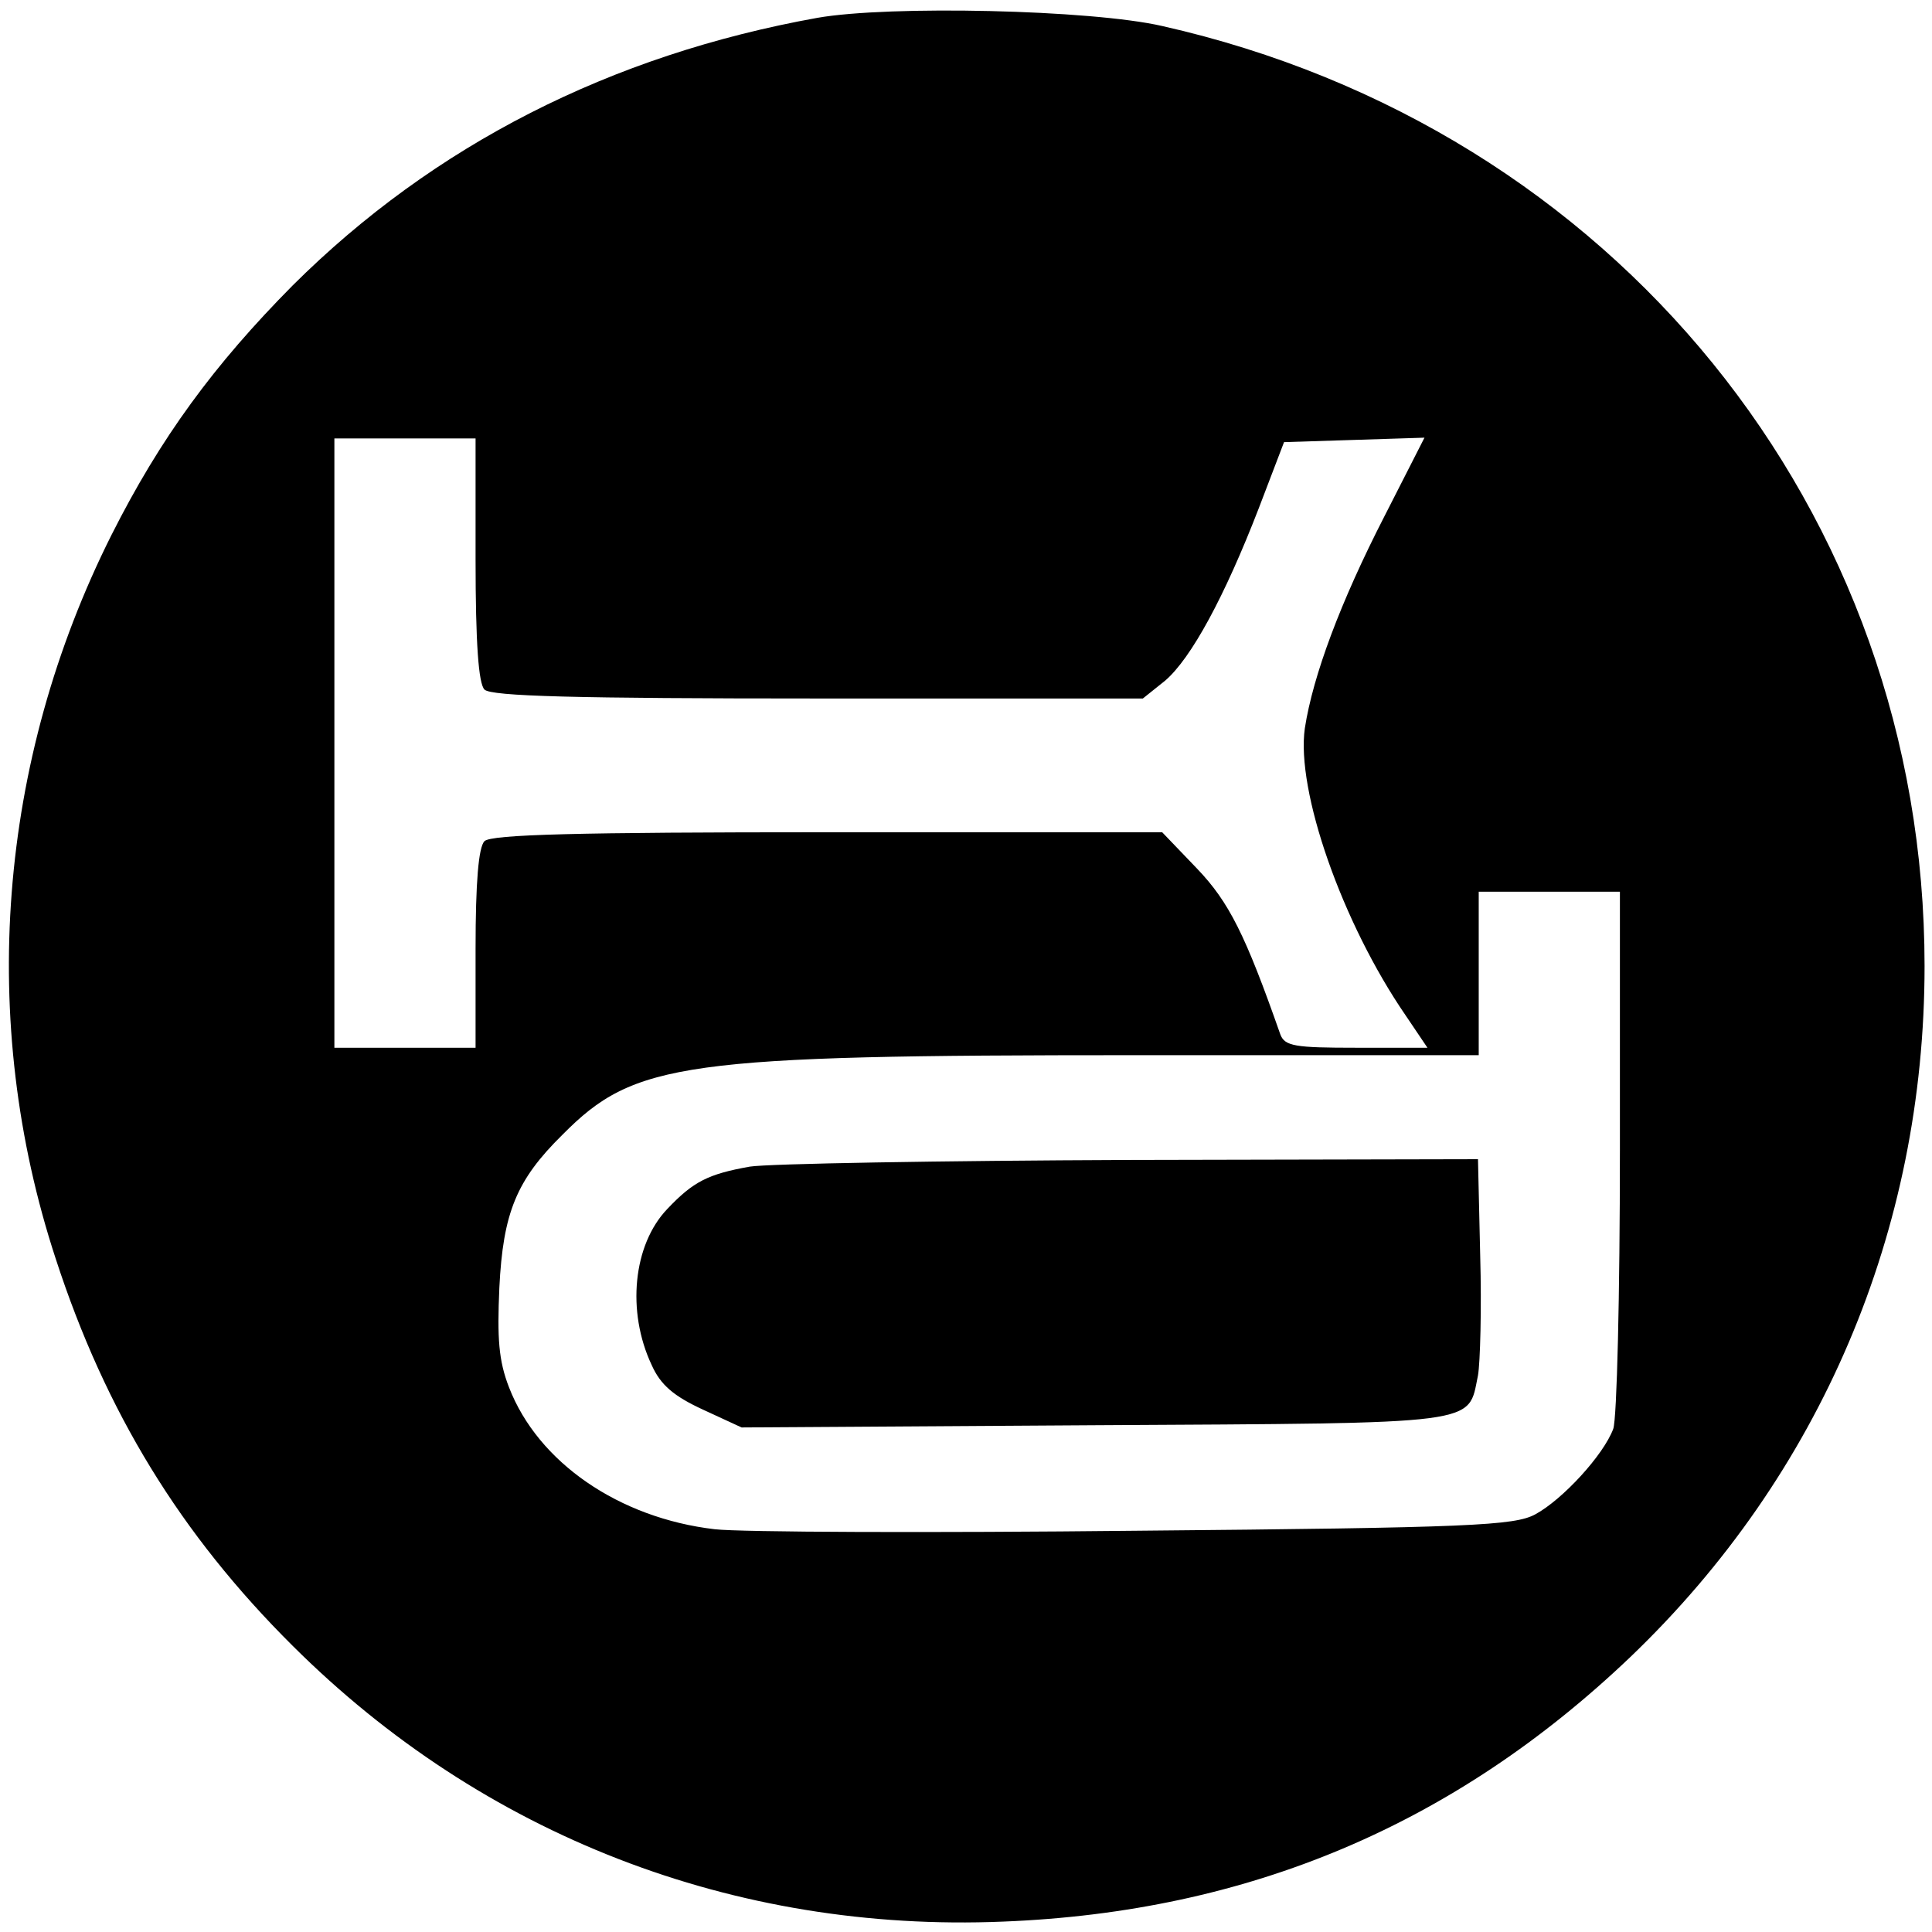
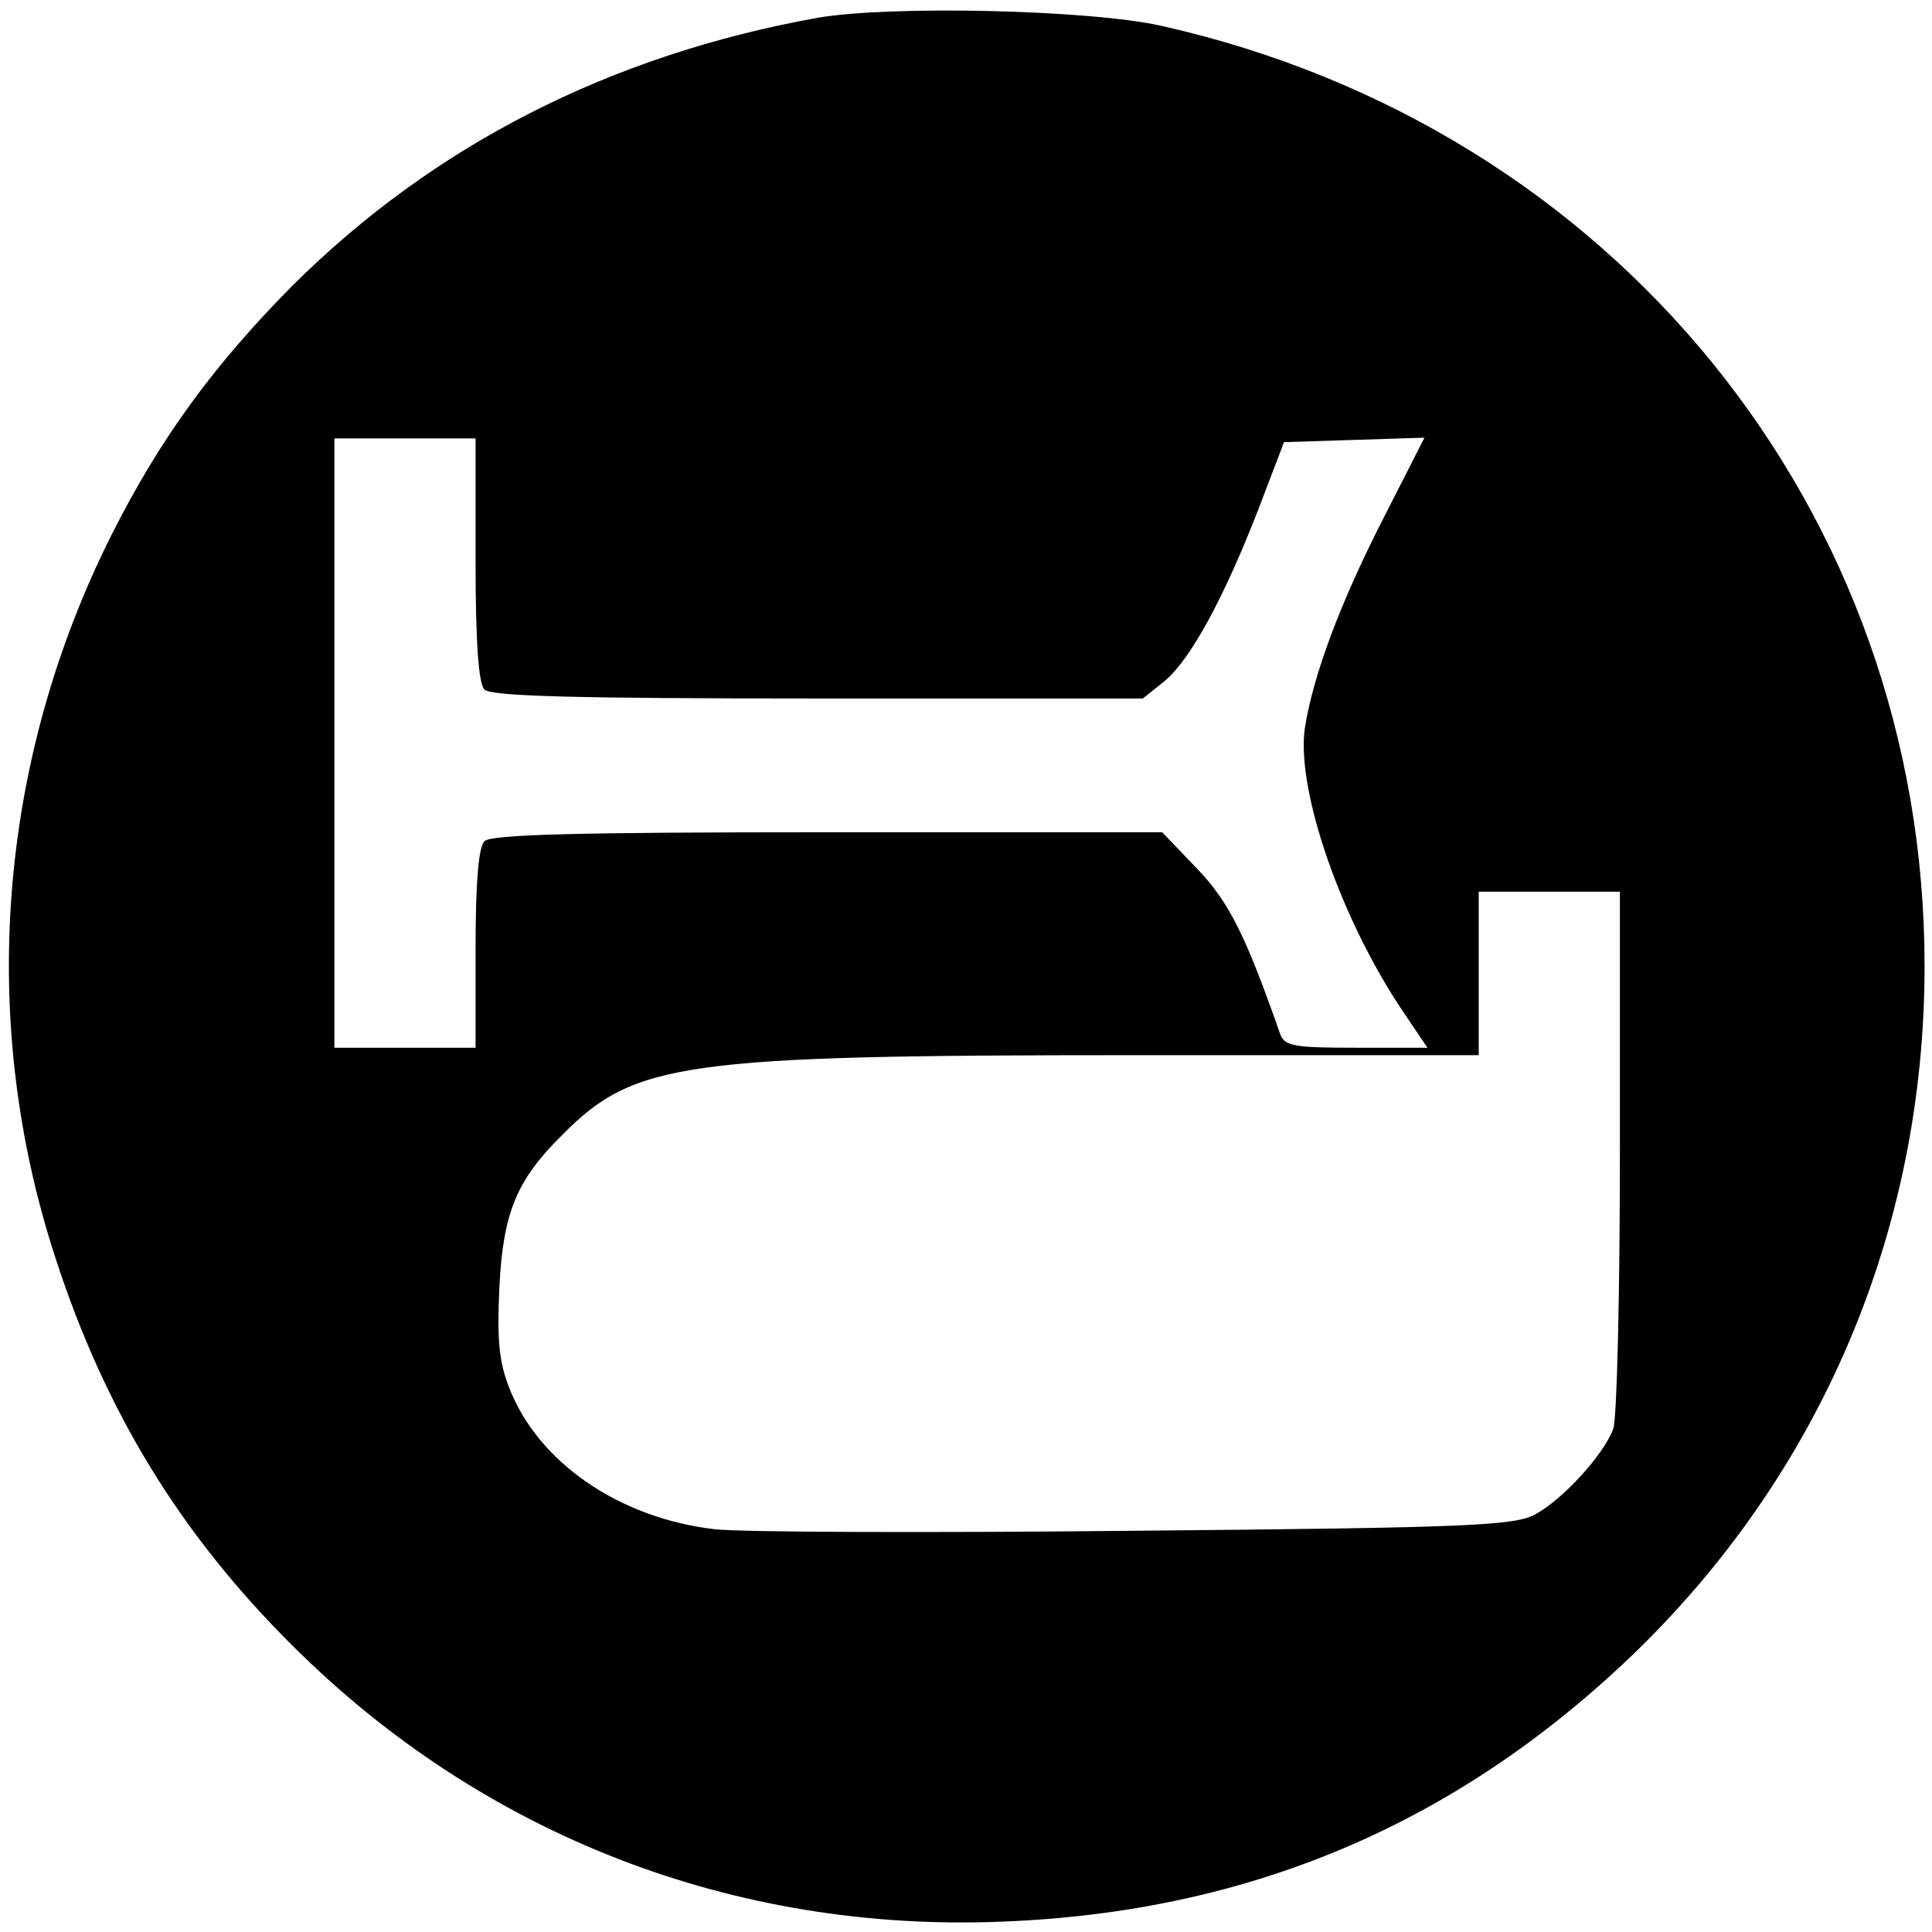
<svg xmlns="http://www.w3.org/2000/svg" version="1.0" width="260pt" height="260pt" viewBox="0 0 260 260" preserveAspectRatio="xMidYMid meet">
  <g transform="translate(0,260) scale(0.1,-0.1)" fill="#000000" stroke="none">
    <path d="M1100 2576 c-278 -50 -516 -171 -706 -360 -106 -107 -178 -205 -244 -336 -153 -305 -180 -654 -75 -974 67 -206 168 -371 319 -521 256 -255 594 -386 956 -371 330 13 607 130 844 356 256 245 396 574 396 930 0 613 -418 1128 -1026 1265 -96 22 -367 28 -464 11z m-460 -729 c0 -113 4 -167 12 -175 9 -9 122 -12 449 -12 l437 0 30 24 c35 30 80 113 126 232 l34 89 95 3 94 3 -54 -106 c-59 -115 -96 -214 -107 -285 -12 -84 50 -262 136 -387 l29 -43 -96 0 c-82 0 -96 2 -102 18 -47 134 -69 178 -112 223 l-47 49 -450 0 c-337 0 -453 -3 -462 -12 -8 -8 -12 -55 -12 -145 l0 -133 -95 0 -95 0 0 410 0 410 95 0 95 0 0 -163z m1540 -796 c0 -192 -4 -361 -9 -374 -13 -35 -68 -95 -105 -115 -28 -15 -86 -18 -536 -22 -278 -3 -533 -2 -568 2 -129 15 -238 90 -277 191 -14 36 -16 66 -13 134 5 101 23 145 85 206 97 98 162 107 771 107 l462 0 0 110 0 110 95 0 95 0 0 -349z" />
-     <path d="M1009 1030 c-56 -10 -76 -20 -111 -57 -46 -48 -55 -138 -21 -210 12 -27 30 -42 69 -60 l52 -24 476 3 c525 3 501 0 515 67 3 17 5 90 3 161 l-3 130 -467 -1 c-257 -1 -488 -5 -513 -9z" />
  </g>
</svg>